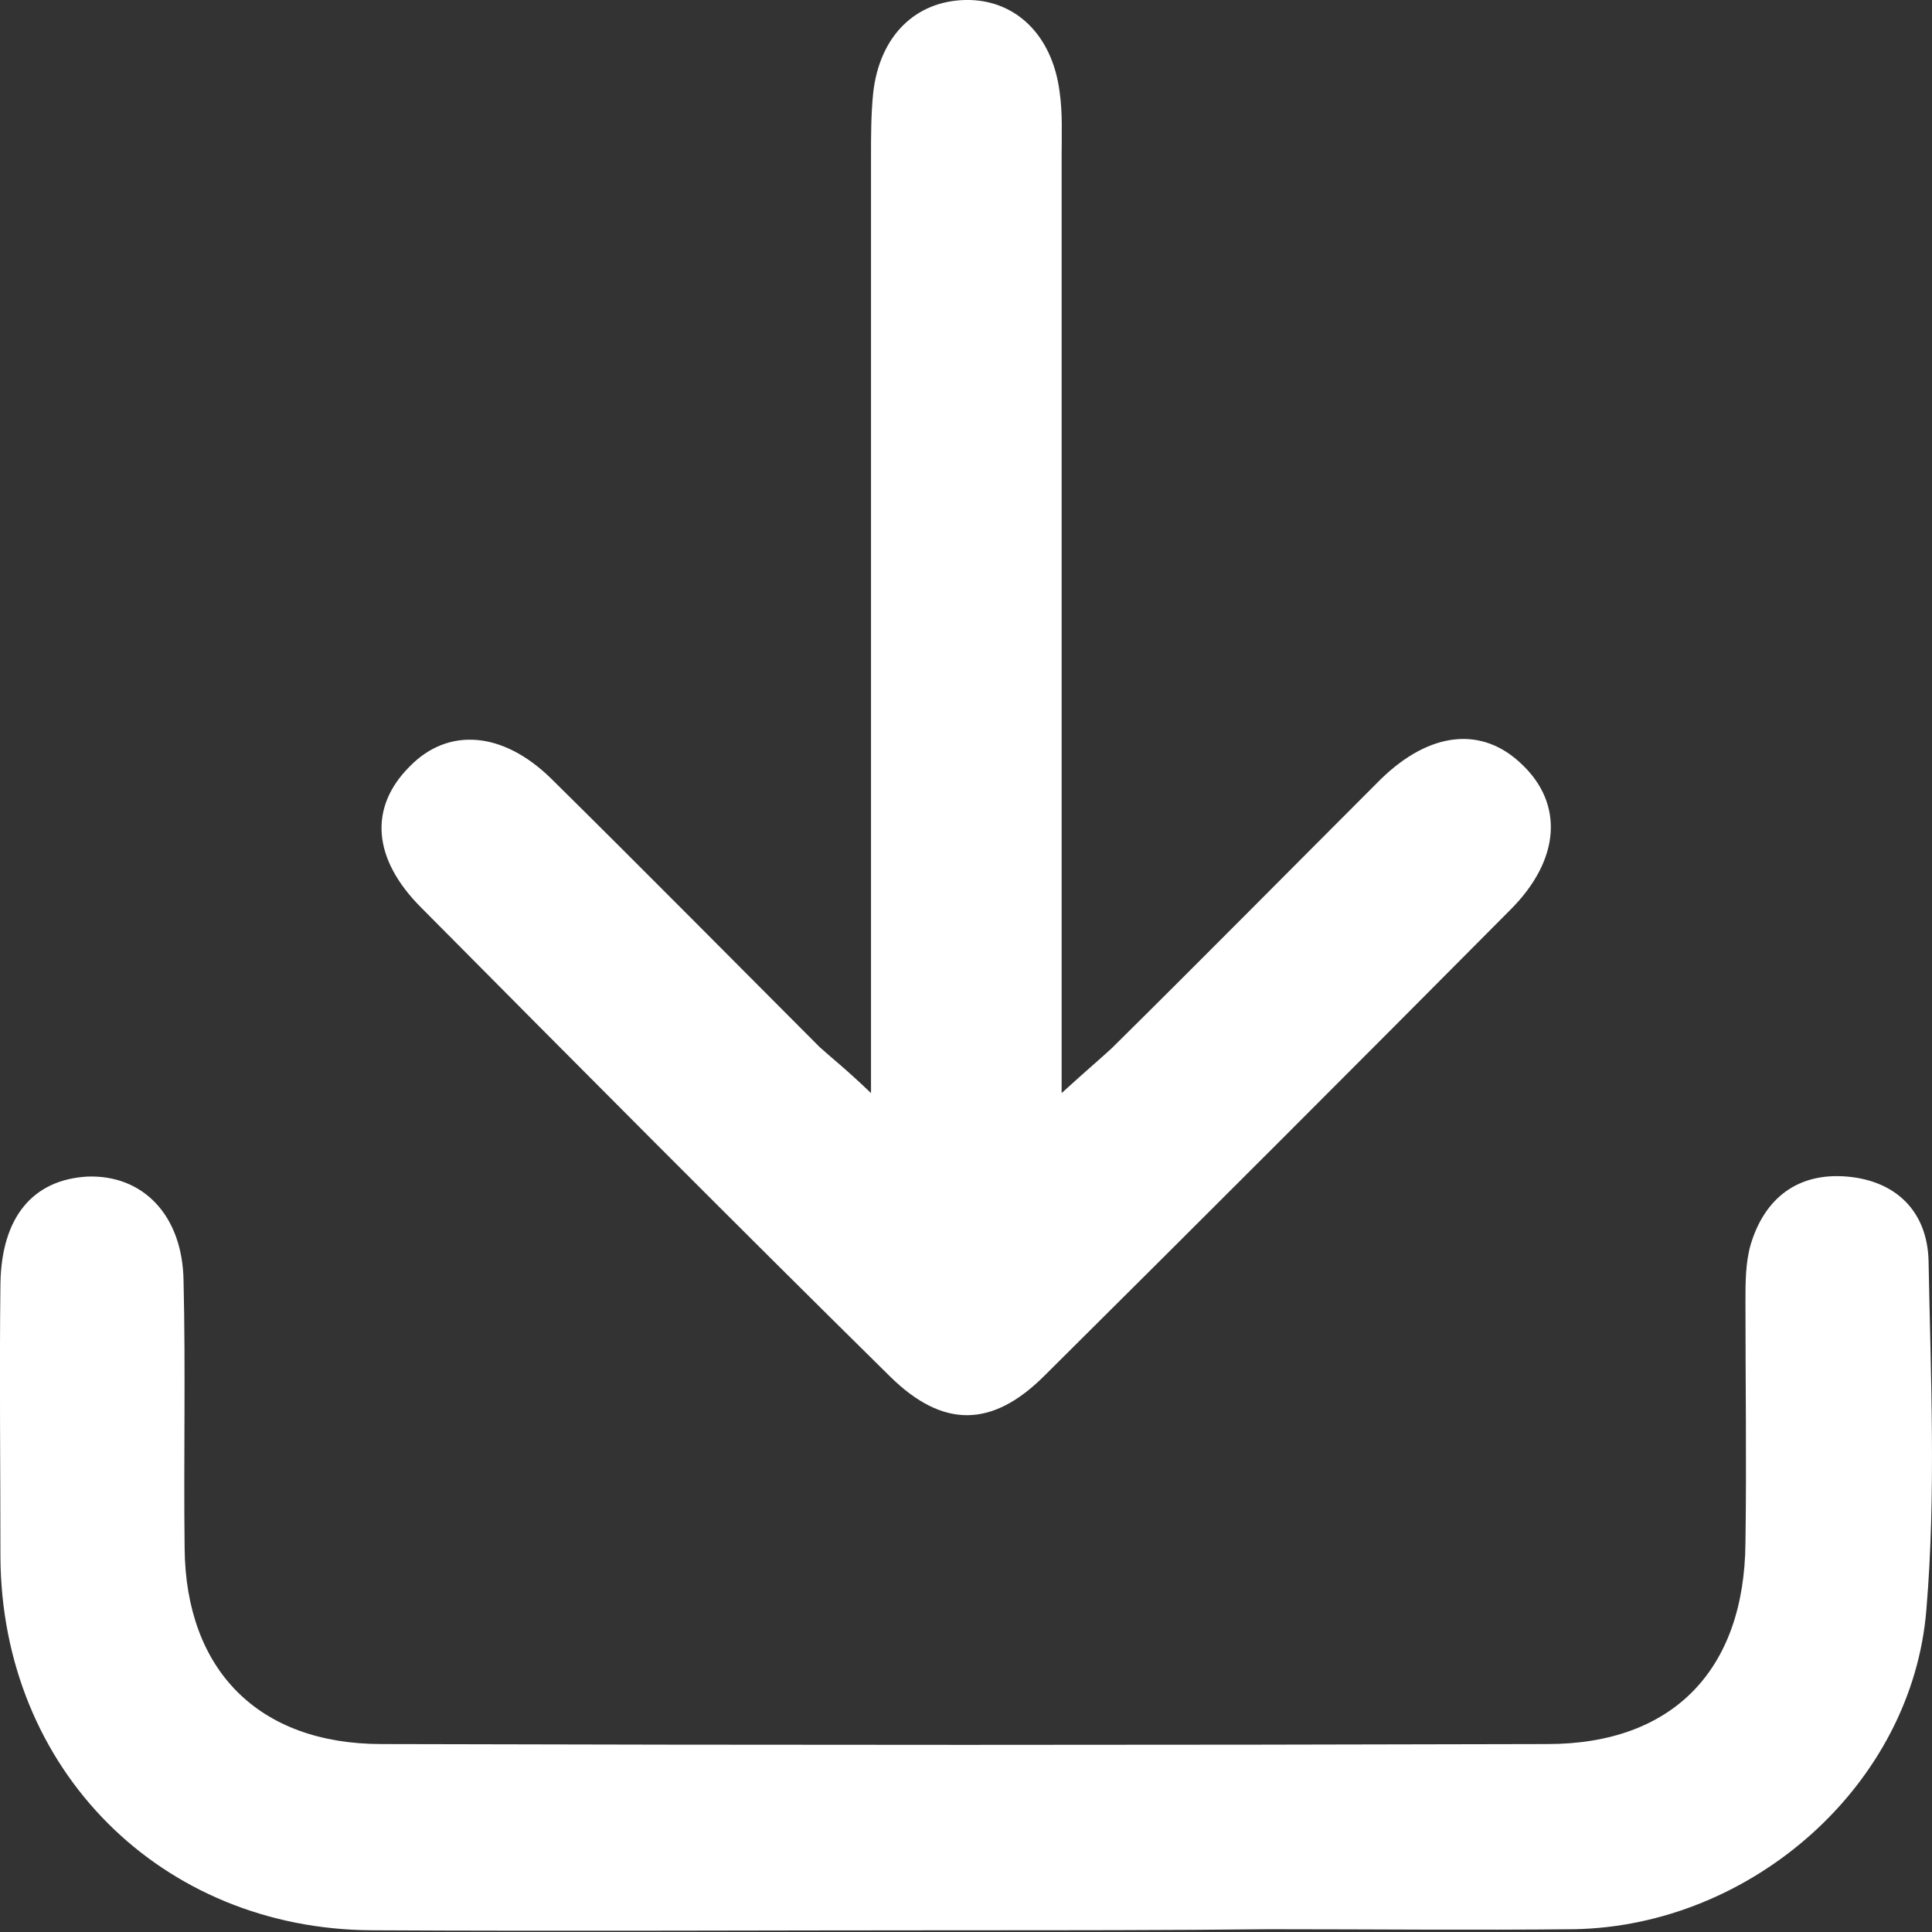
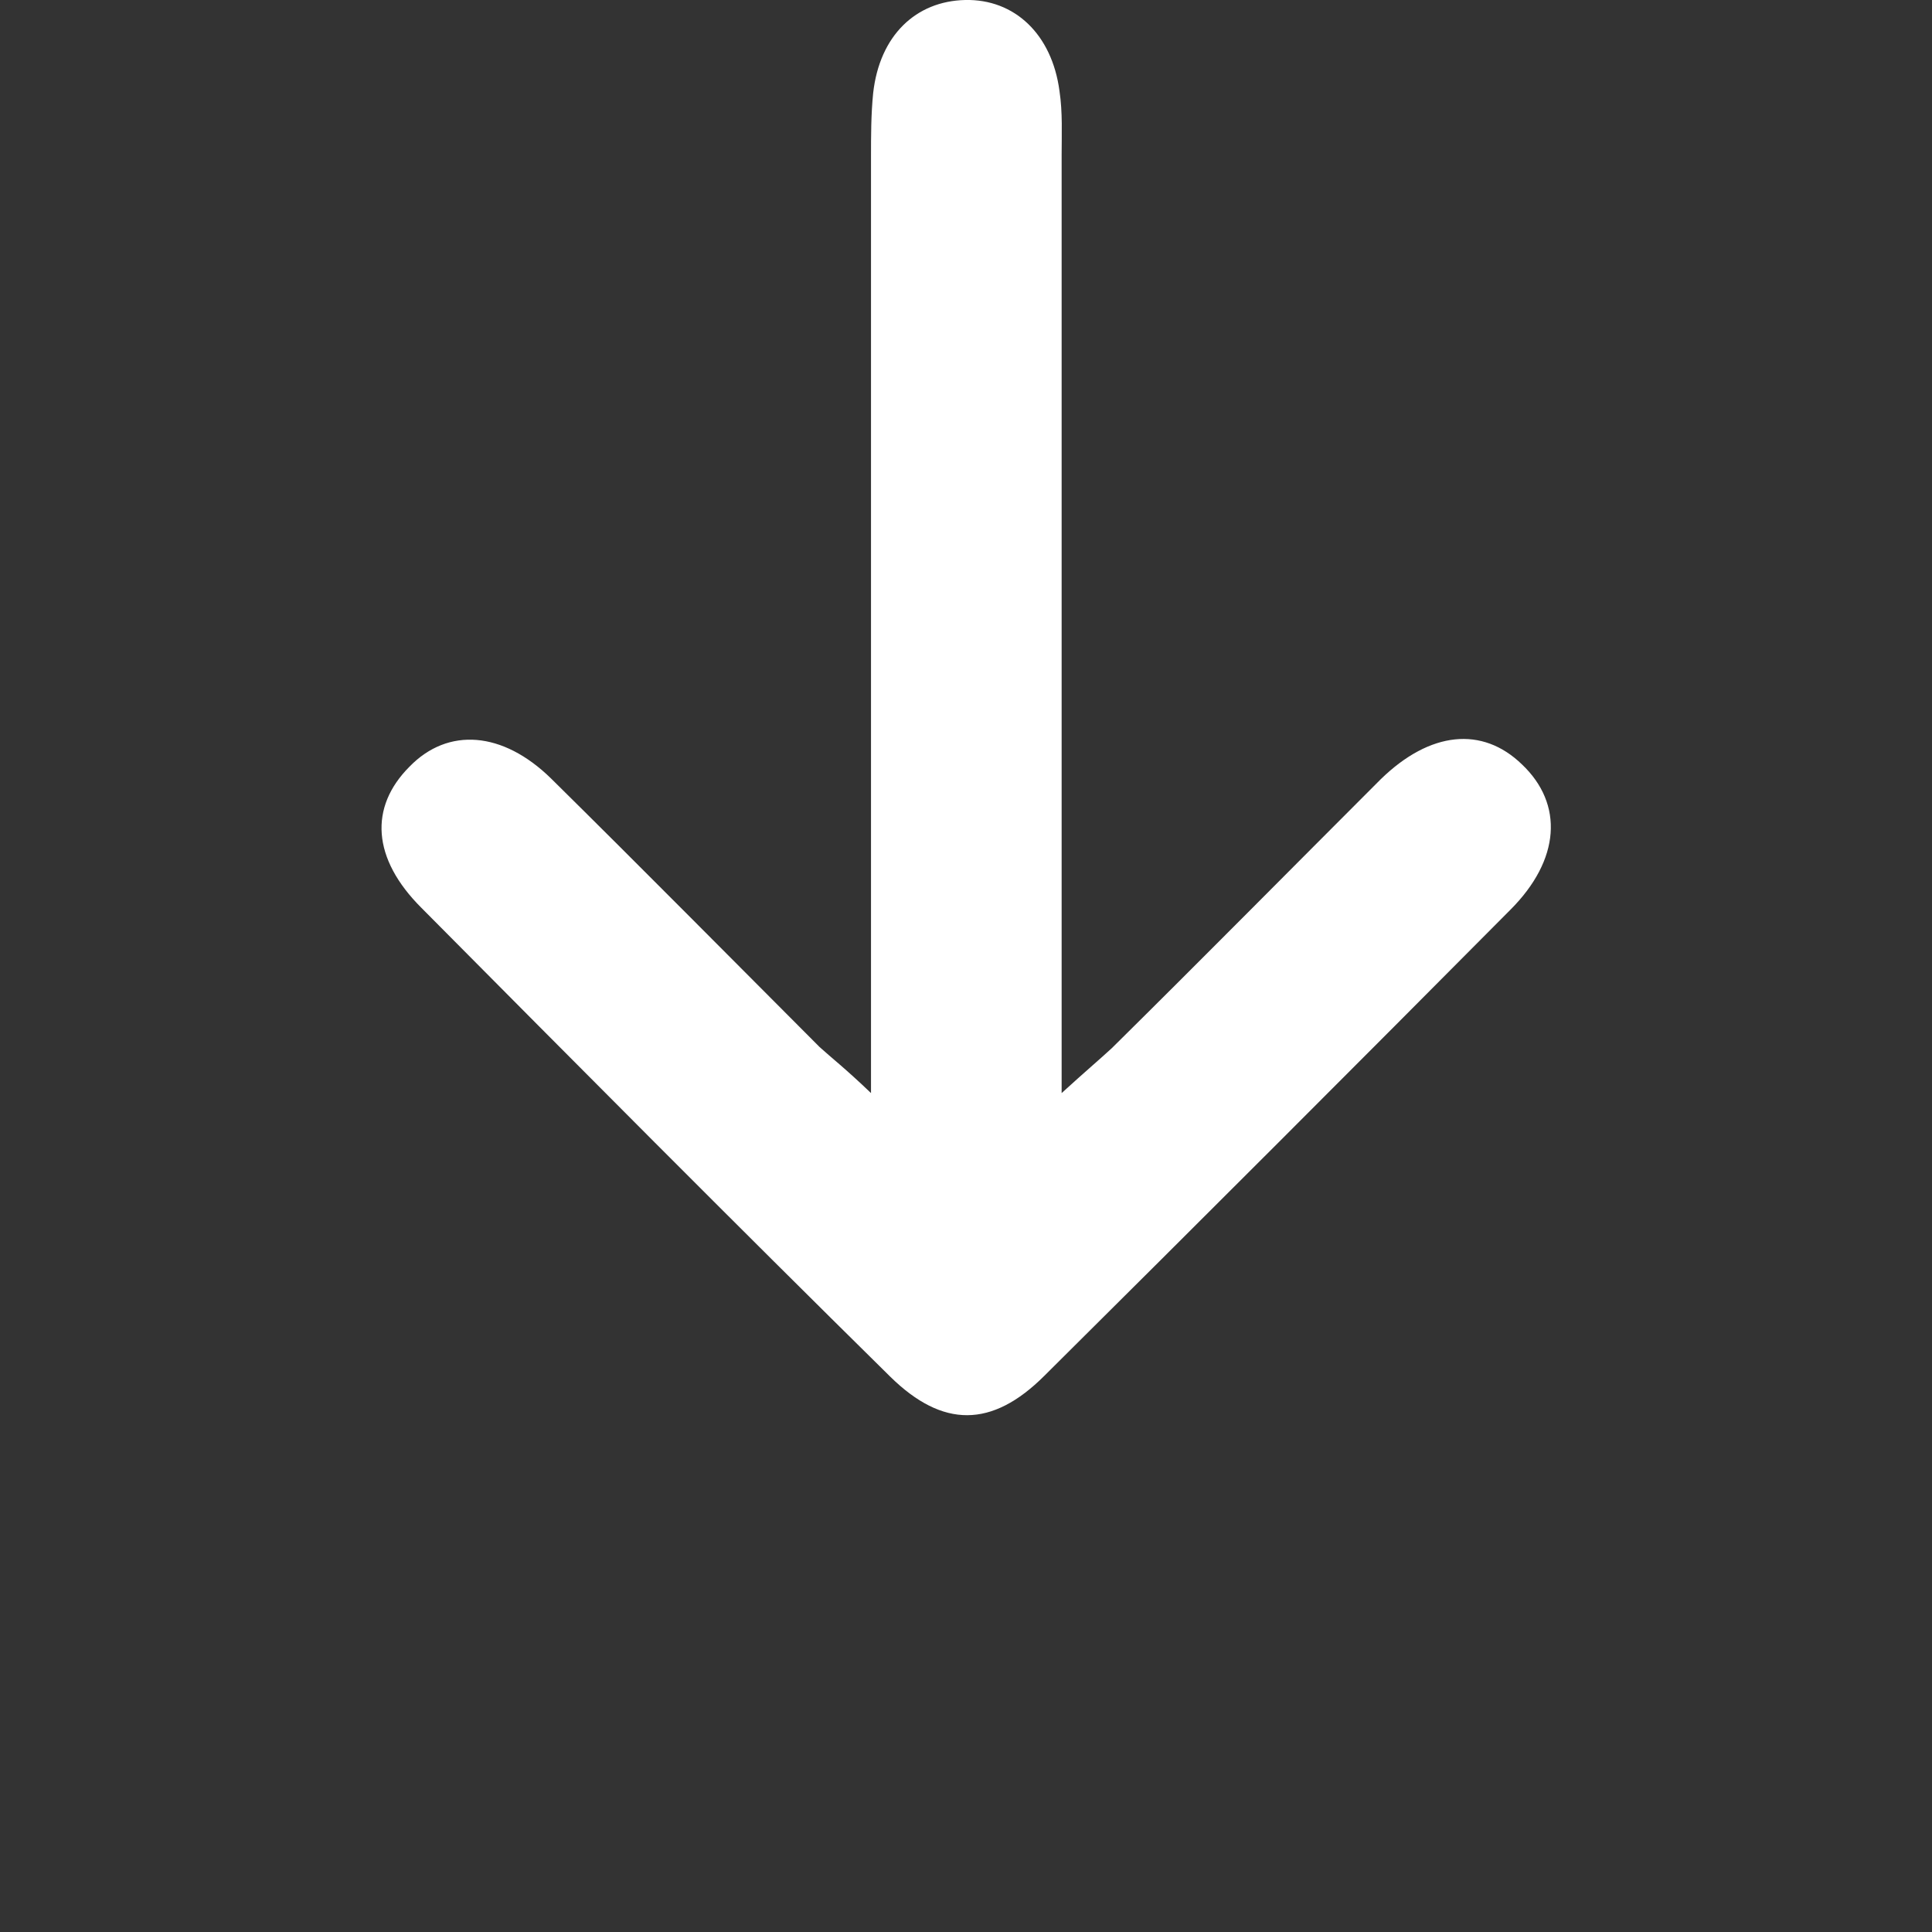
<svg xmlns="http://www.w3.org/2000/svg" width="18" height="18" viewBox="0 0 18 18" fill="none">
  <rect x="0" y="0" width="18" height="18" fill="#333333" stroke="none" />
-   <path d="M9.001 17.984C7.156 17.984 5.311 17.994 3.466 17.984C1.501 17.974 0.014 16.488 0.004 14.503C0.004 13.655 -0.006 12.808 0.004 11.96C0.014 11.341 0.304 10.992 0.812 10.962C1.331 10.942 1.7 11.321 1.71 11.93C1.73 12.758 1.71 13.595 1.72 14.423C1.73 15.56 2.408 16.249 3.555 16.249C7.176 16.259 10.797 16.259 14.417 16.249C15.584 16.249 16.253 15.56 16.262 14.373C16.273 13.625 16.262 12.877 16.262 12.129C16.262 11.95 16.262 11.76 16.312 11.591C16.442 11.162 16.751 10.922 17.21 10.962C17.669 11.002 17.958 11.291 17.968 11.75C17.988 12.828 18.038 13.915 17.948 14.992C17.819 16.628 16.322 17.944 14.667 17.974C13.719 17.984 12.771 17.974 11.824 17.974C10.896 17.984 9.949 17.984 9.001 17.984Z" fill="#fff" />
-   <path d="M8.115 10.184C8.115 9.835 8.115 9.635 8.115 9.446C8.115 6.783 8.115 4.13 8.115 1.466C8.115 1.267 8.115 1.067 8.135 0.868C8.195 0.329 8.534 0.01 8.993 0C9.452 -0.01 9.801 0.319 9.871 0.848C9.901 1.048 9.891 1.247 9.891 1.446C9.891 4.12 9.891 6.793 9.891 9.476C9.891 9.665 9.891 9.855 9.891 10.184C10.12 9.975 10.24 9.875 10.359 9.765C11.197 8.937 12.025 8.099 12.863 7.261C13.322 6.813 13.81 6.763 14.18 7.122C14.569 7.491 14.539 8.01 14.07 8.478C12.633 9.925 11.187 11.371 9.731 12.817C9.242 13.306 8.783 13.306 8.295 12.827C6.828 11.381 5.372 9.915 3.926 8.458C3.467 8 3.437 7.521 3.816 7.142C4.175 6.773 4.684 6.813 5.133 7.252C5.971 8.079 6.799 8.917 7.636 9.755C7.746 9.855 7.876 9.955 8.115 10.184Z" fill="#fff" />
+   <path d="M8.115 10.184C8.115 6.783 8.115 4.13 8.115 1.466C8.115 1.267 8.115 1.067 8.135 0.868C8.195 0.329 8.534 0.01 8.993 0C9.452 -0.01 9.801 0.319 9.871 0.848C9.901 1.048 9.891 1.247 9.891 1.446C9.891 4.12 9.891 6.793 9.891 9.476C9.891 9.665 9.891 9.855 9.891 10.184C10.12 9.975 10.24 9.875 10.359 9.765C11.197 8.937 12.025 8.099 12.863 7.261C13.322 6.813 13.81 6.763 14.18 7.122C14.569 7.491 14.539 8.01 14.07 8.478C12.633 9.925 11.187 11.371 9.731 12.817C9.242 13.306 8.783 13.306 8.295 12.827C6.828 11.381 5.372 9.915 3.926 8.458C3.467 8 3.437 7.521 3.816 7.142C4.175 6.773 4.684 6.813 5.133 7.252C5.971 8.079 6.799 8.917 7.636 9.755C7.746 9.855 7.876 9.955 8.115 10.184Z" fill="#fff" />
</svg>